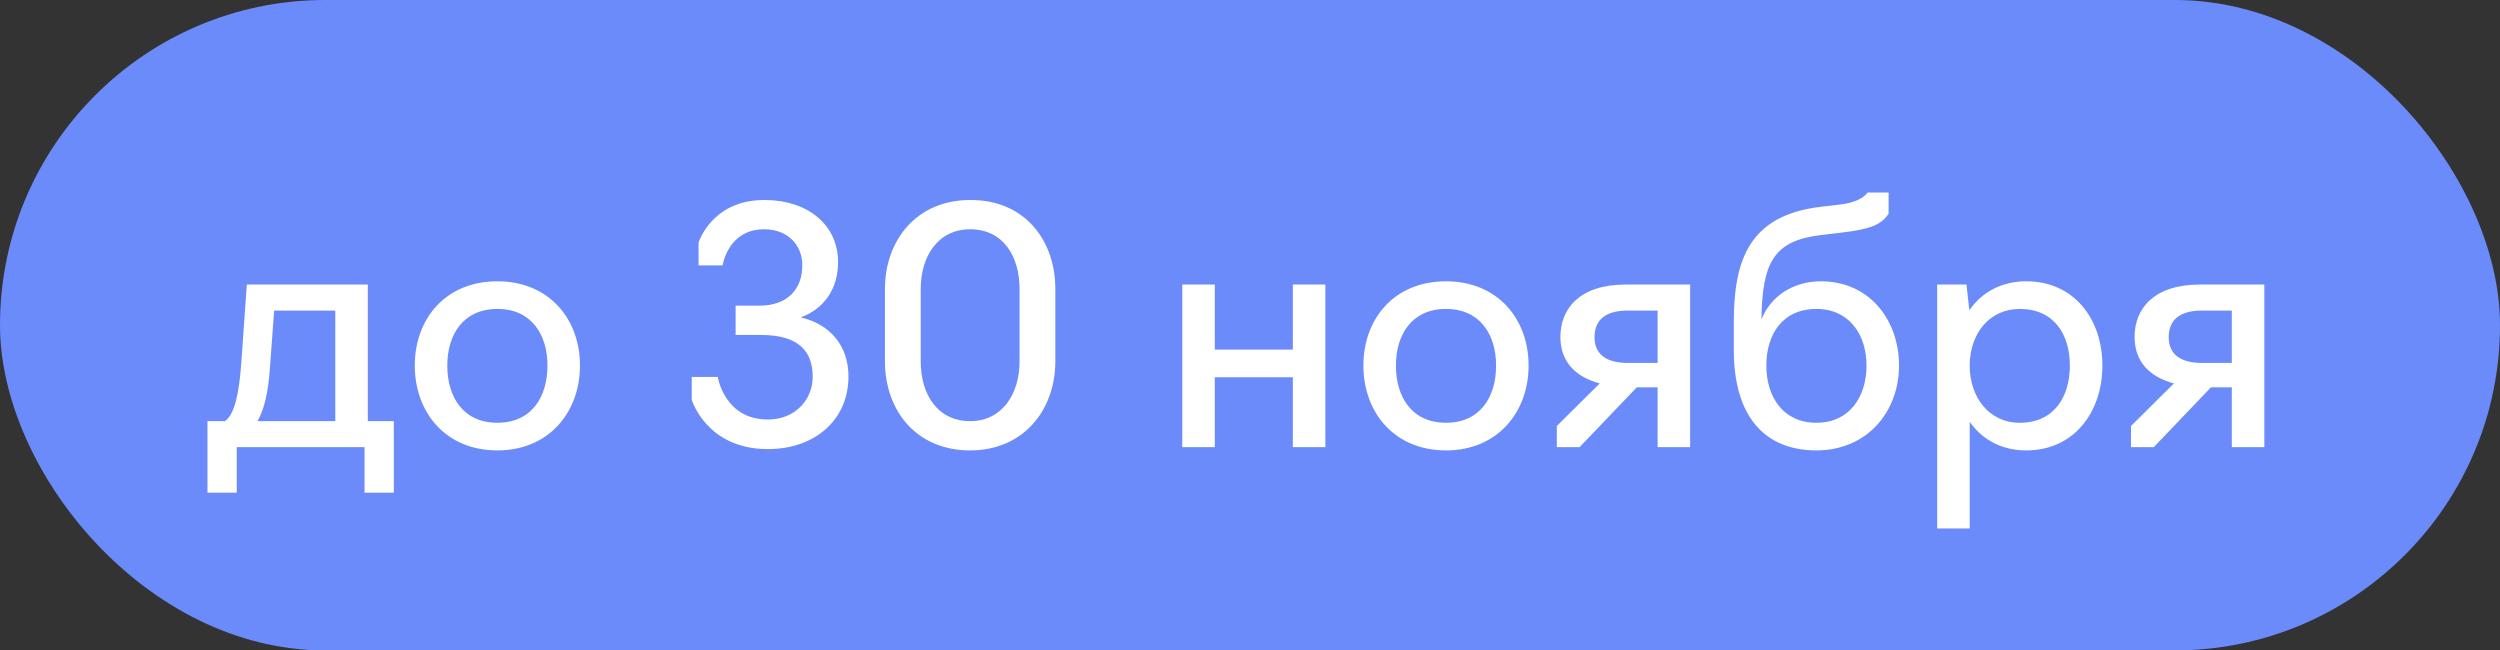
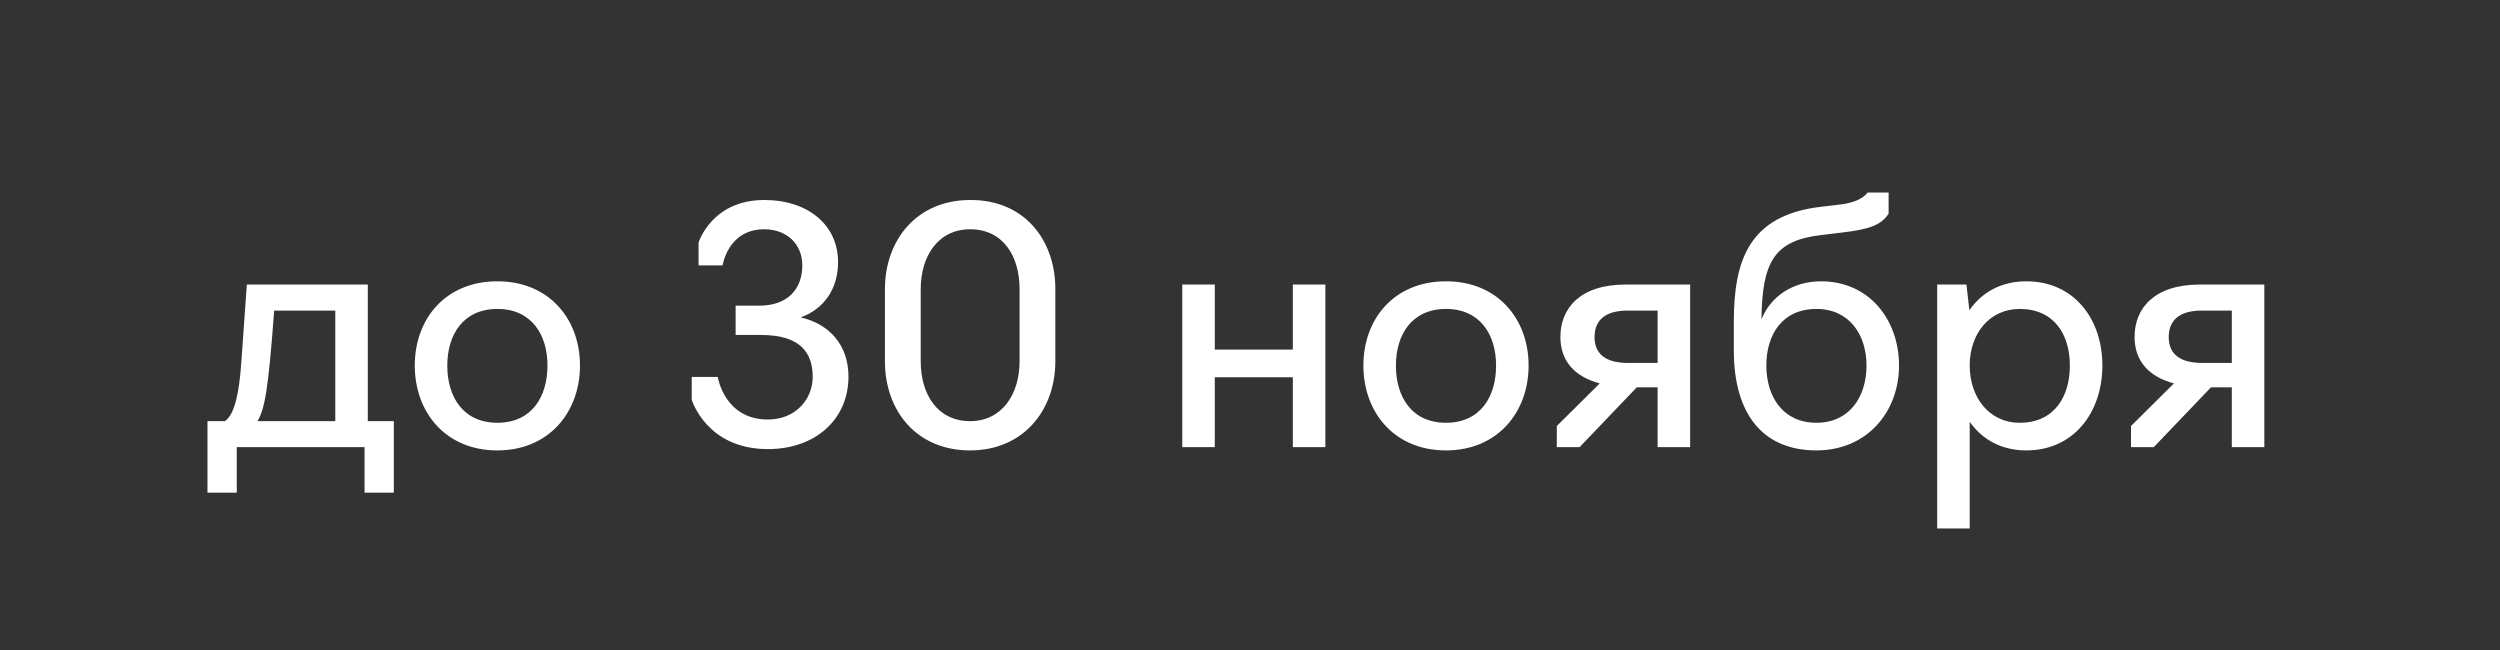
<svg xmlns="http://www.w3.org/2000/svg" width="123" height="32" viewBox="0 0 123 32" fill="none">
  <rect x="0" y="0" width="123" height="32" fill="#333333" stroke="none" />
-   <rect width="123" height="32" rx="16" fill="#6B8BFA" />
-   <path d="M10.208 24.24V20.72H11.072C11.52 20.4 11.76 19.44 11.872 17.84L12.144 14H18.096V20.72H19.376V24.24H17.936V22H11.648V24.24H10.208ZM12.672 20.72H16.496V15.28H13.488L13.28 18.112C13.2 19.232 13.024 20.096 12.672 20.72ZM24.471 22.16C21.911 22.16 20.407 20.272 20.407 17.984C20.407 15.696 21.911 13.84 24.471 13.84C27.015 13.84 28.535 15.696 28.535 17.984C28.535 20.272 27.015 22.16 24.471 22.16ZM24.471 20.8C26.151 20.8 26.935 19.536 26.935 17.984C26.935 16.464 26.151 15.2 24.471 15.2C22.791 15.2 22.007 16.464 22.007 17.984C22.007 19.536 22.791 20.8 24.471 20.8ZM37.777 22.096C34.753 22.096 34.033 19.664 34.033 19.664V18.544H35.313C35.313 18.544 35.633 20.64 37.777 20.64C39.153 20.64 39.985 19.632 39.985 18.544C39.985 17.28 39.297 16.48 37.441 16.48H36.193V15.04H37.345C38.753 15.04 39.473 14.224 39.473 13.056C39.473 12 38.705 11.28 37.601 11.28C35.809 11.28 35.553 13.056 35.553 13.056H34.369V11.936C34.369 11.936 35.009 9.84 37.601 9.84C39.777 9.84 41.233 11.088 41.233 12.896C41.233 14.208 40.545 15.2 39.393 15.616C40.801 15.936 41.745 16.976 41.745 18.528C41.745 20.64 40.113 22.096 37.777 22.096ZM47.731 22.16C45.075 22.16 43.539 20.192 43.539 17.776V14.224C43.539 11.792 45.123 9.84 47.731 9.84C50.387 9.824 51.923 11.792 51.923 14.224V17.776C51.923 20.192 50.339 22.16 47.731 22.16ZM47.731 20.72C49.299 20.72 50.163 19.392 50.163 17.776V14.224C50.163 12.592 49.347 11.28 47.731 11.28C46.163 11.28 45.299 12.592 45.299 14.224V17.776C45.299 19.392 46.115 20.72 47.731 20.72ZM58.168 22V14H59.768V17.2H63.608V14H65.208V22H63.608V18.56H59.768V22H58.168ZM71.143 22.16C68.583 22.16 67.079 20.272 67.079 17.984C67.079 15.696 68.583 13.84 71.143 13.84C73.687 13.84 75.207 15.696 75.207 17.984C75.207 20.272 73.687 22.16 71.143 22.16ZM71.143 20.8C72.823 20.8 73.607 19.536 73.607 17.984C73.607 16.464 72.823 15.2 71.143 15.2C69.463 15.2 68.679 16.464 68.679 17.984C68.679 19.536 69.463 20.8 71.143 20.8ZM81.555 19.056H80.531L77.715 22H76.595V20.96L78.707 18.864C77.507 18.544 76.771 17.792 76.771 16.576C76.771 15.152 77.763 14 79.971 14H83.155V22H81.555V19.056ZM80.083 17.856H81.555V15.28H80.083C79.091 15.28 78.451 15.664 78.451 16.592C78.451 17.44 79.043 17.856 80.083 17.856ZM89.368 22.16C86.792 22.16 85.304 20.448 85.304 17.232V15.84C85.304 12.8 86.056 10.592 89.576 10.176L90.52 10.064C91.64 9.936 91.88 9.472 91.88 9.472H92.92V10.512C92.552 11.072 91.992 11.28 90.632 11.44L89.576 11.568C87.288 11.84 86.696 12.896 86.664 15.712C87.112 14.592 88.2 13.84 89.592 13.84C91.976 13.84 93.432 15.744 93.432 17.984C93.432 20.272 91.848 22.16 89.368 22.16ZM89.368 20.8C90.984 20.8 91.832 19.536 91.832 17.984C91.832 16.464 90.984 15.2 89.368 15.2C87.688 15.2 86.904 16.464 86.904 17.984C86.904 19.536 87.736 20.8 89.368 20.8ZM95.309 26V14H96.749L96.893 15.264C97.501 14.384 98.461 13.84 99.693 13.84C102.045 13.84 103.437 15.696 103.437 17.984C103.437 20.272 102.045 22.16 99.693 22.16C98.461 22.16 97.517 21.616 96.909 20.752V26H95.309ZM99.373 20.8C101.053 20.8 101.837 19.536 101.837 17.984C101.837 16.448 101.053 15.2 99.373 15.2C97.853 15.2 96.909 16.448 96.909 17.984C96.909 19.536 97.853 20.8 99.373 20.8ZM109.805 19.056H108.781L105.965 22H104.845V20.96L106.957 18.864C105.757 18.544 105.021 17.792 105.021 16.576C105.021 15.152 106.013 14 108.221 14H111.405V22H109.805V19.056ZM108.333 17.856H109.805V15.28H108.333C107.341 15.28 106.701 15.664 106.701 16.592C106.701 17.44 107.293 17.856 108.333 17.856Z" fill="white" />
+   <path d="M10.208 24.24V20.72H11.072C11.52 20.4 11.76 19.44 11.872 17.84L12.144 14H18.096V20.72H19.376V24.24H17.936V22H11.648V24.24H10.208ZM12.672 20.72H16.496V15.28H13.488C13.2 19.232 13.024 20.096 12.672 20.72ZM24.471 22.16C21.911 22.16 20.407 20.272 20.407 17.984C20.407 15.696 21.911 13.84 24.471 13.84C27.015 13.84 28.535 15.696 28.535 17.984C28.535 20.272 27.015 22.16 24.471 22.16ZM24.471 20.8C26.151 20.8 26.935 19.536 26.935 17.984C26.935 16.464 26.151 15.2 24.471 15.2C22.791 15.2 22.007 16.464 22.007 17.984C22.007 19.536 22.791 20.8 24.471 20.8ZM37.777 22.096C34.753 22.096 34.033 19.664 34.033 19.664V18.544H35.313C35.313 18.544 35.633 20.64 37.777 20.64C39.153 20.64 39.985 19.632 39.985 18.544C39.985 17.28 39.297 16.48 37.441 16.48H36.193V15.04H37.345C38.753 15.04 39.473 14.224 39.473 13.056C39.473 12 38.705 11.28 37.601 11.28C35.809 11.28 35.553 13.056 35.553 13.056H34.369V11.936C34.369 11.936 35.009 9.84 37.601 9.84C39.777 9.84 41.233 11.088 41.233 12.896C41.233 14.208 40.545 15.2 39.393 15.616C40.801 15.936 41.745 16.976 41.745 18.528C41.745 20.64 40.113 22.096 37.777 22.096ZM47.731 22.16C45.075 22.16 43.539 20.192 43.539 17.776V14.224C43.539 11.792 45.123 9.84 47.731 9.84C50.387 9.824 51.923 11.792 51.923 14.224V17.776C51.923 20.192 50.339 22.16 47.731 22.16ZM47.731 20.72C49.299 20.72 50.163 19.392 50.163 17.776V14.224C50.163 12.592 49.347 11.28 47.731 11.28C46.163 11.28 45.299 12.592 45.299 14.224V17.776C45.299 19.392 46.115 20.72 47.731 20.72ZM58.168 22V14H59.768V17.2H63.608V14H65.208V22H63.608V18.56H59.768V22H58.168ZM71.143 22.16C68.583 22.16 67.079 20.272 67.079 17.984C67.079 15.696 68.583 13.84 71.143 13.84C73.687 13.84 75.207 15.696 75.207 17.984C75.207 20.272 73.687 22.16 71.143 22.16ZM71.143 20.8C72.823 20.8 73.607 19.536 73.607 17.984C73.607 16.464 72.823 15.2 71.143 15.2C69.463 15.2 68.679 16.464 68.679 17.984C68.679 19.536 69.463 20.8 71.143 20.8ZM81.555 19.056H80.531L77.715 22H76.595V20.96L78.707 18.864C77.507 18.544 76.771 17.792 76.771 16.576C76.771 15.152 77.763 14 79.971 14H83.155V22H81.555V19.056ZM80.083 17.856H81.555V15.28H80.083C79.091 15.28 78.451 15.664 78.451 16.592C78.451 17.44 79.043 17.856 80.083 17.856ZM89.368 22.16C86.792 22.16 85.304 20.448 85.304 17.232V15.84C85.304 12.8 86.056 10.592 89.576 10.176L90.52 10.064C91.64 9.936 91.88 9.472 91.88 9.472H92.92V10.512C92.552 11.072 91.992 11.28 90.632 11.44L89.576 11.568C87.288 11.84 86.696 12.896 86.664 15.712C87.112 14.592 88.2 13.84 89.592 13.84C91.976 13.84 93.432 15.744 93.432 17.984C93.432 20.272 91.848 22.16 89.368 22.16ZM89.368 20.8C90.984 20.8 91.832 19.536 91.832 17.984C91.832 16.464 90.984 15.2 89.368 15.2C87.688 15.2 86.904 16.464 86.904 17.984C86.904 19.536 87.736 20.8 89.368 20.8ZM95.309 26V14H96.749L96.893 15.264C97.501 14.384 98.461 13.84 99.693 13.84C102.045 13.84 103.437 15.696 103.437 17.984C103.437 20.272 102.045 22.16 99.693 22.16C98.461 22.16 97.517 21.616 96.909 20.752V26H95.309ZM99.373 20.8C101.053 20.8 101.837 19.536 101.837 17.984C101.837 16.448 101.053 15.2 99.373 15.2C97.853 15.2 96.909 16.448 96.909 17.984C96.909 19.536 97.853 20.8 99.373 20.8ZM109.805 19.056H108.781L105.965 22H104.845V20.96L106.957 18.864C105.757 18.544 105.021 17.792 105.021 16.576C105.021 15.152 106.013 14 108.221 14H111.405V22H109.805V19.056ZM108.333 17.856H109.805V15.28H108.333C107.341 15.28 106.701 15.664 106.701 16.592C106.701 17.44 107.293 17.856 108.333 17.856Z" fill="white" />
</svg>